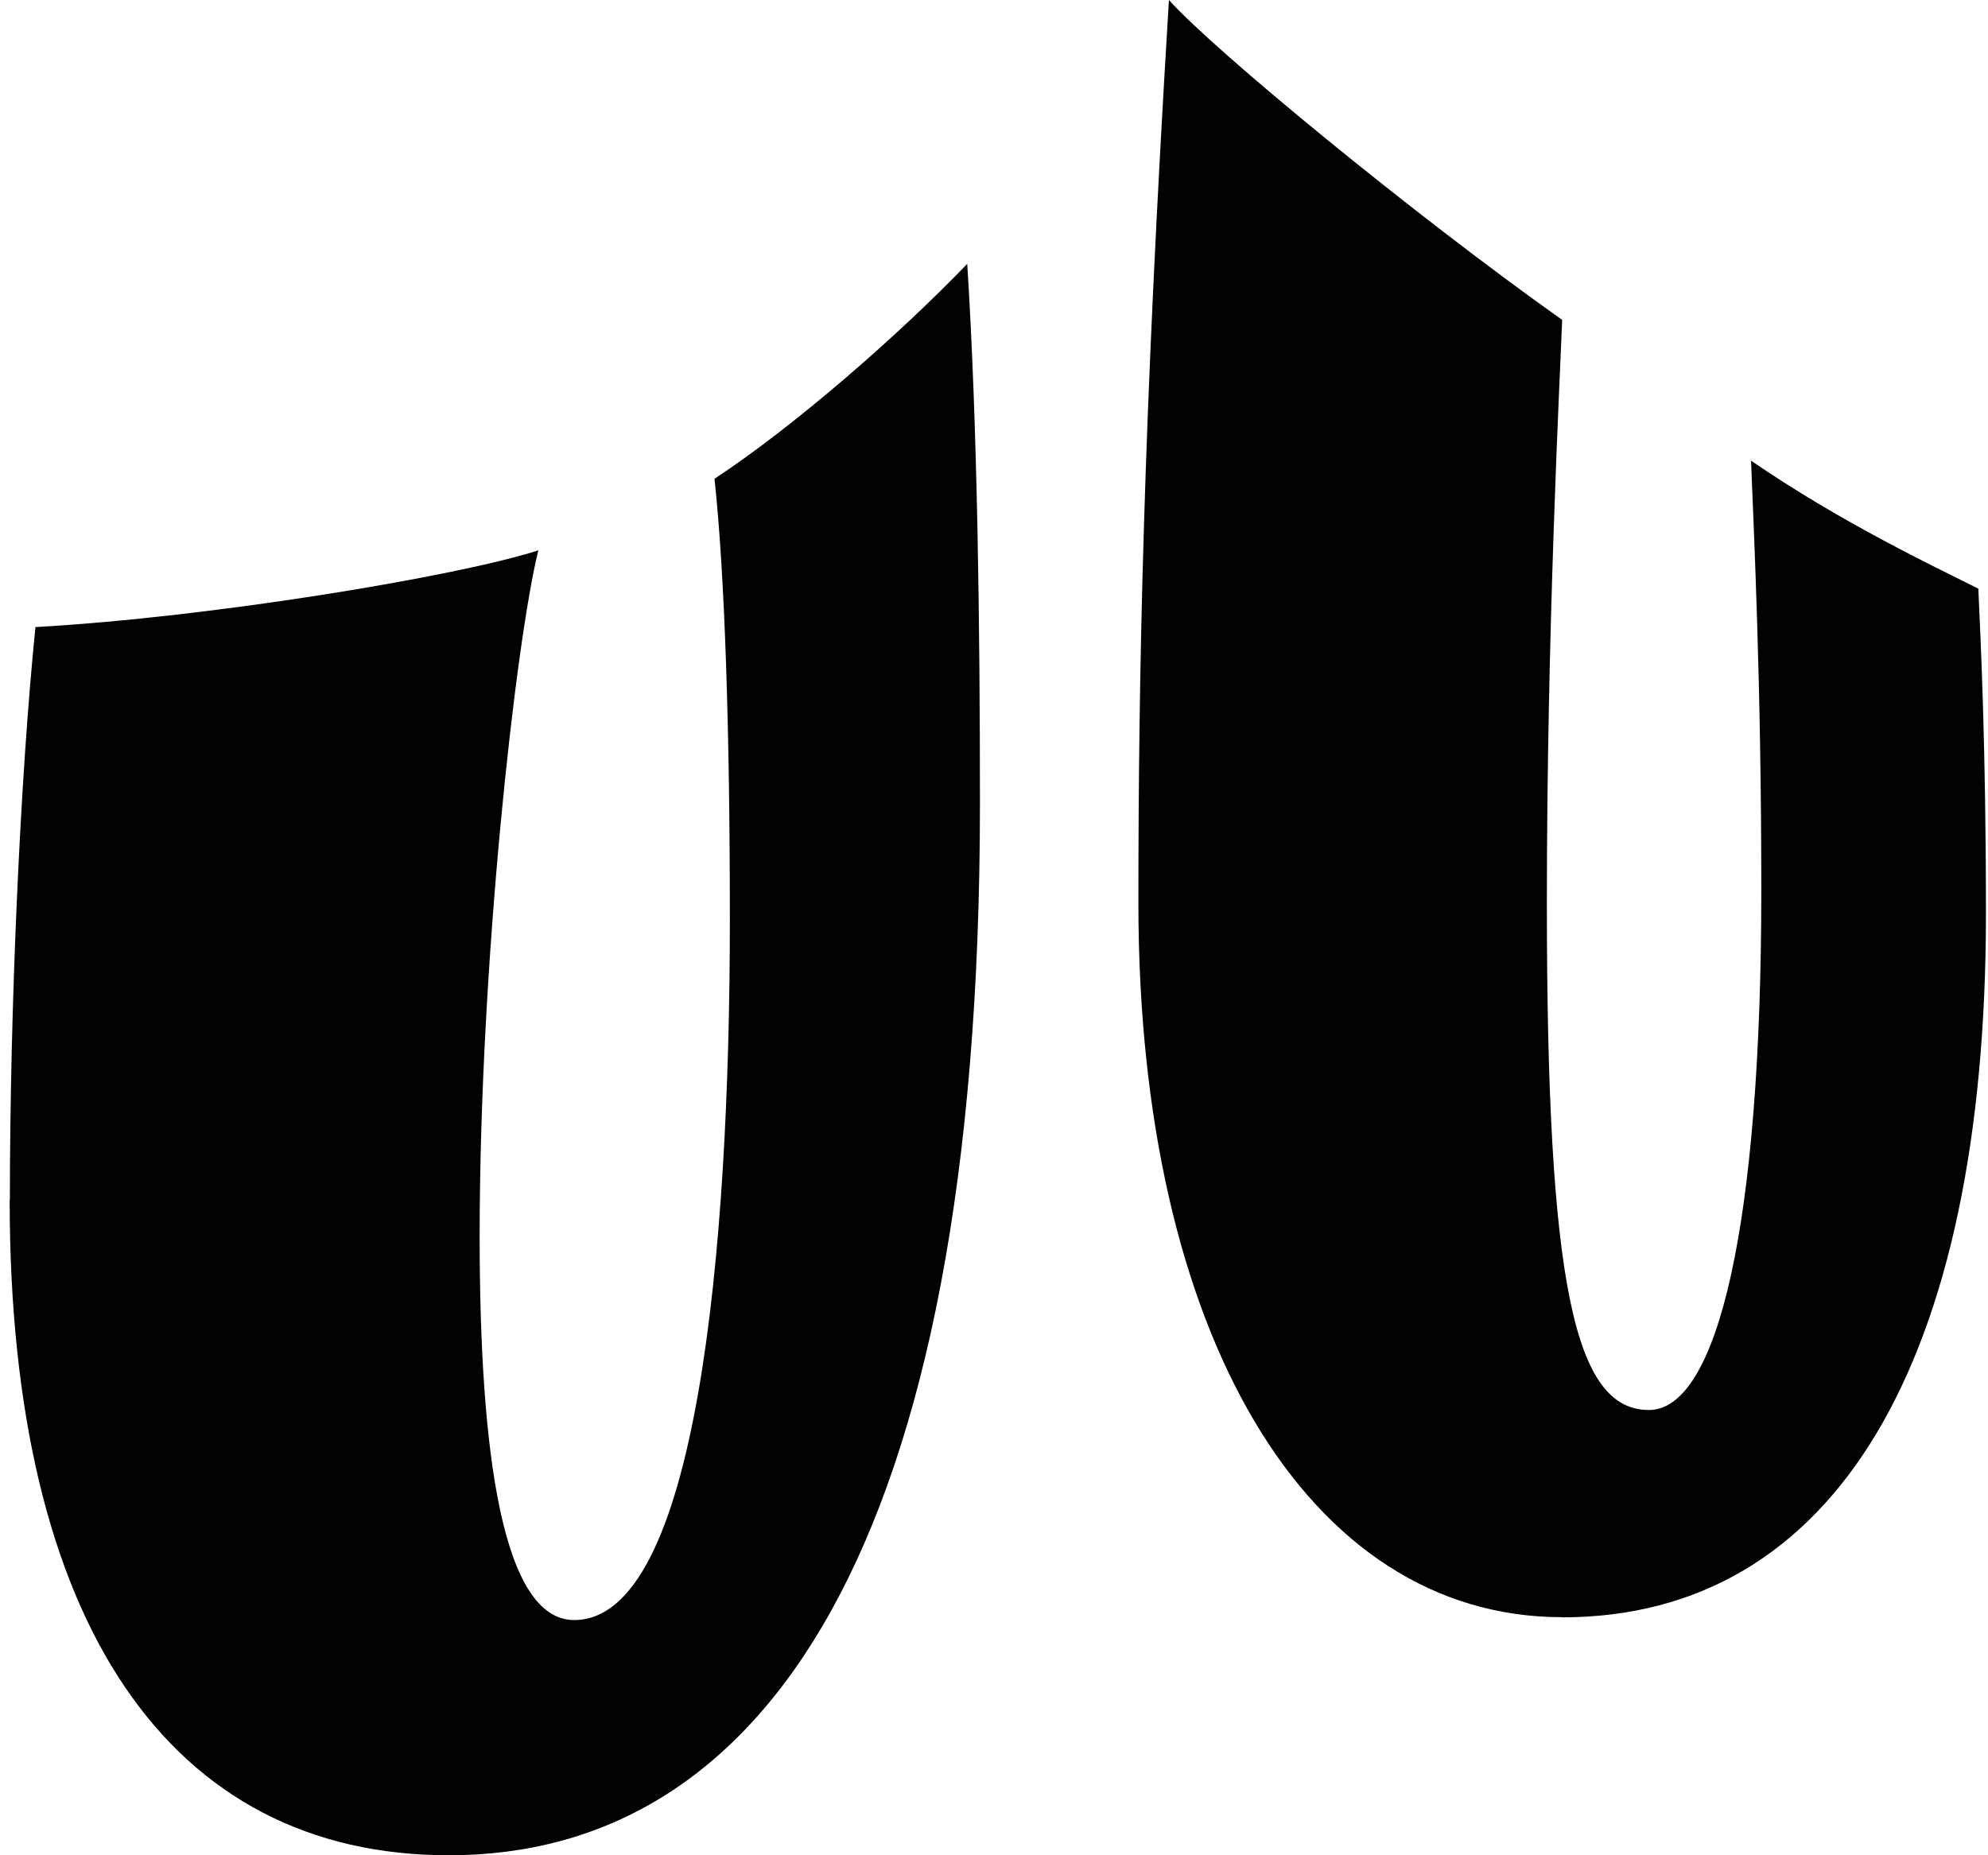
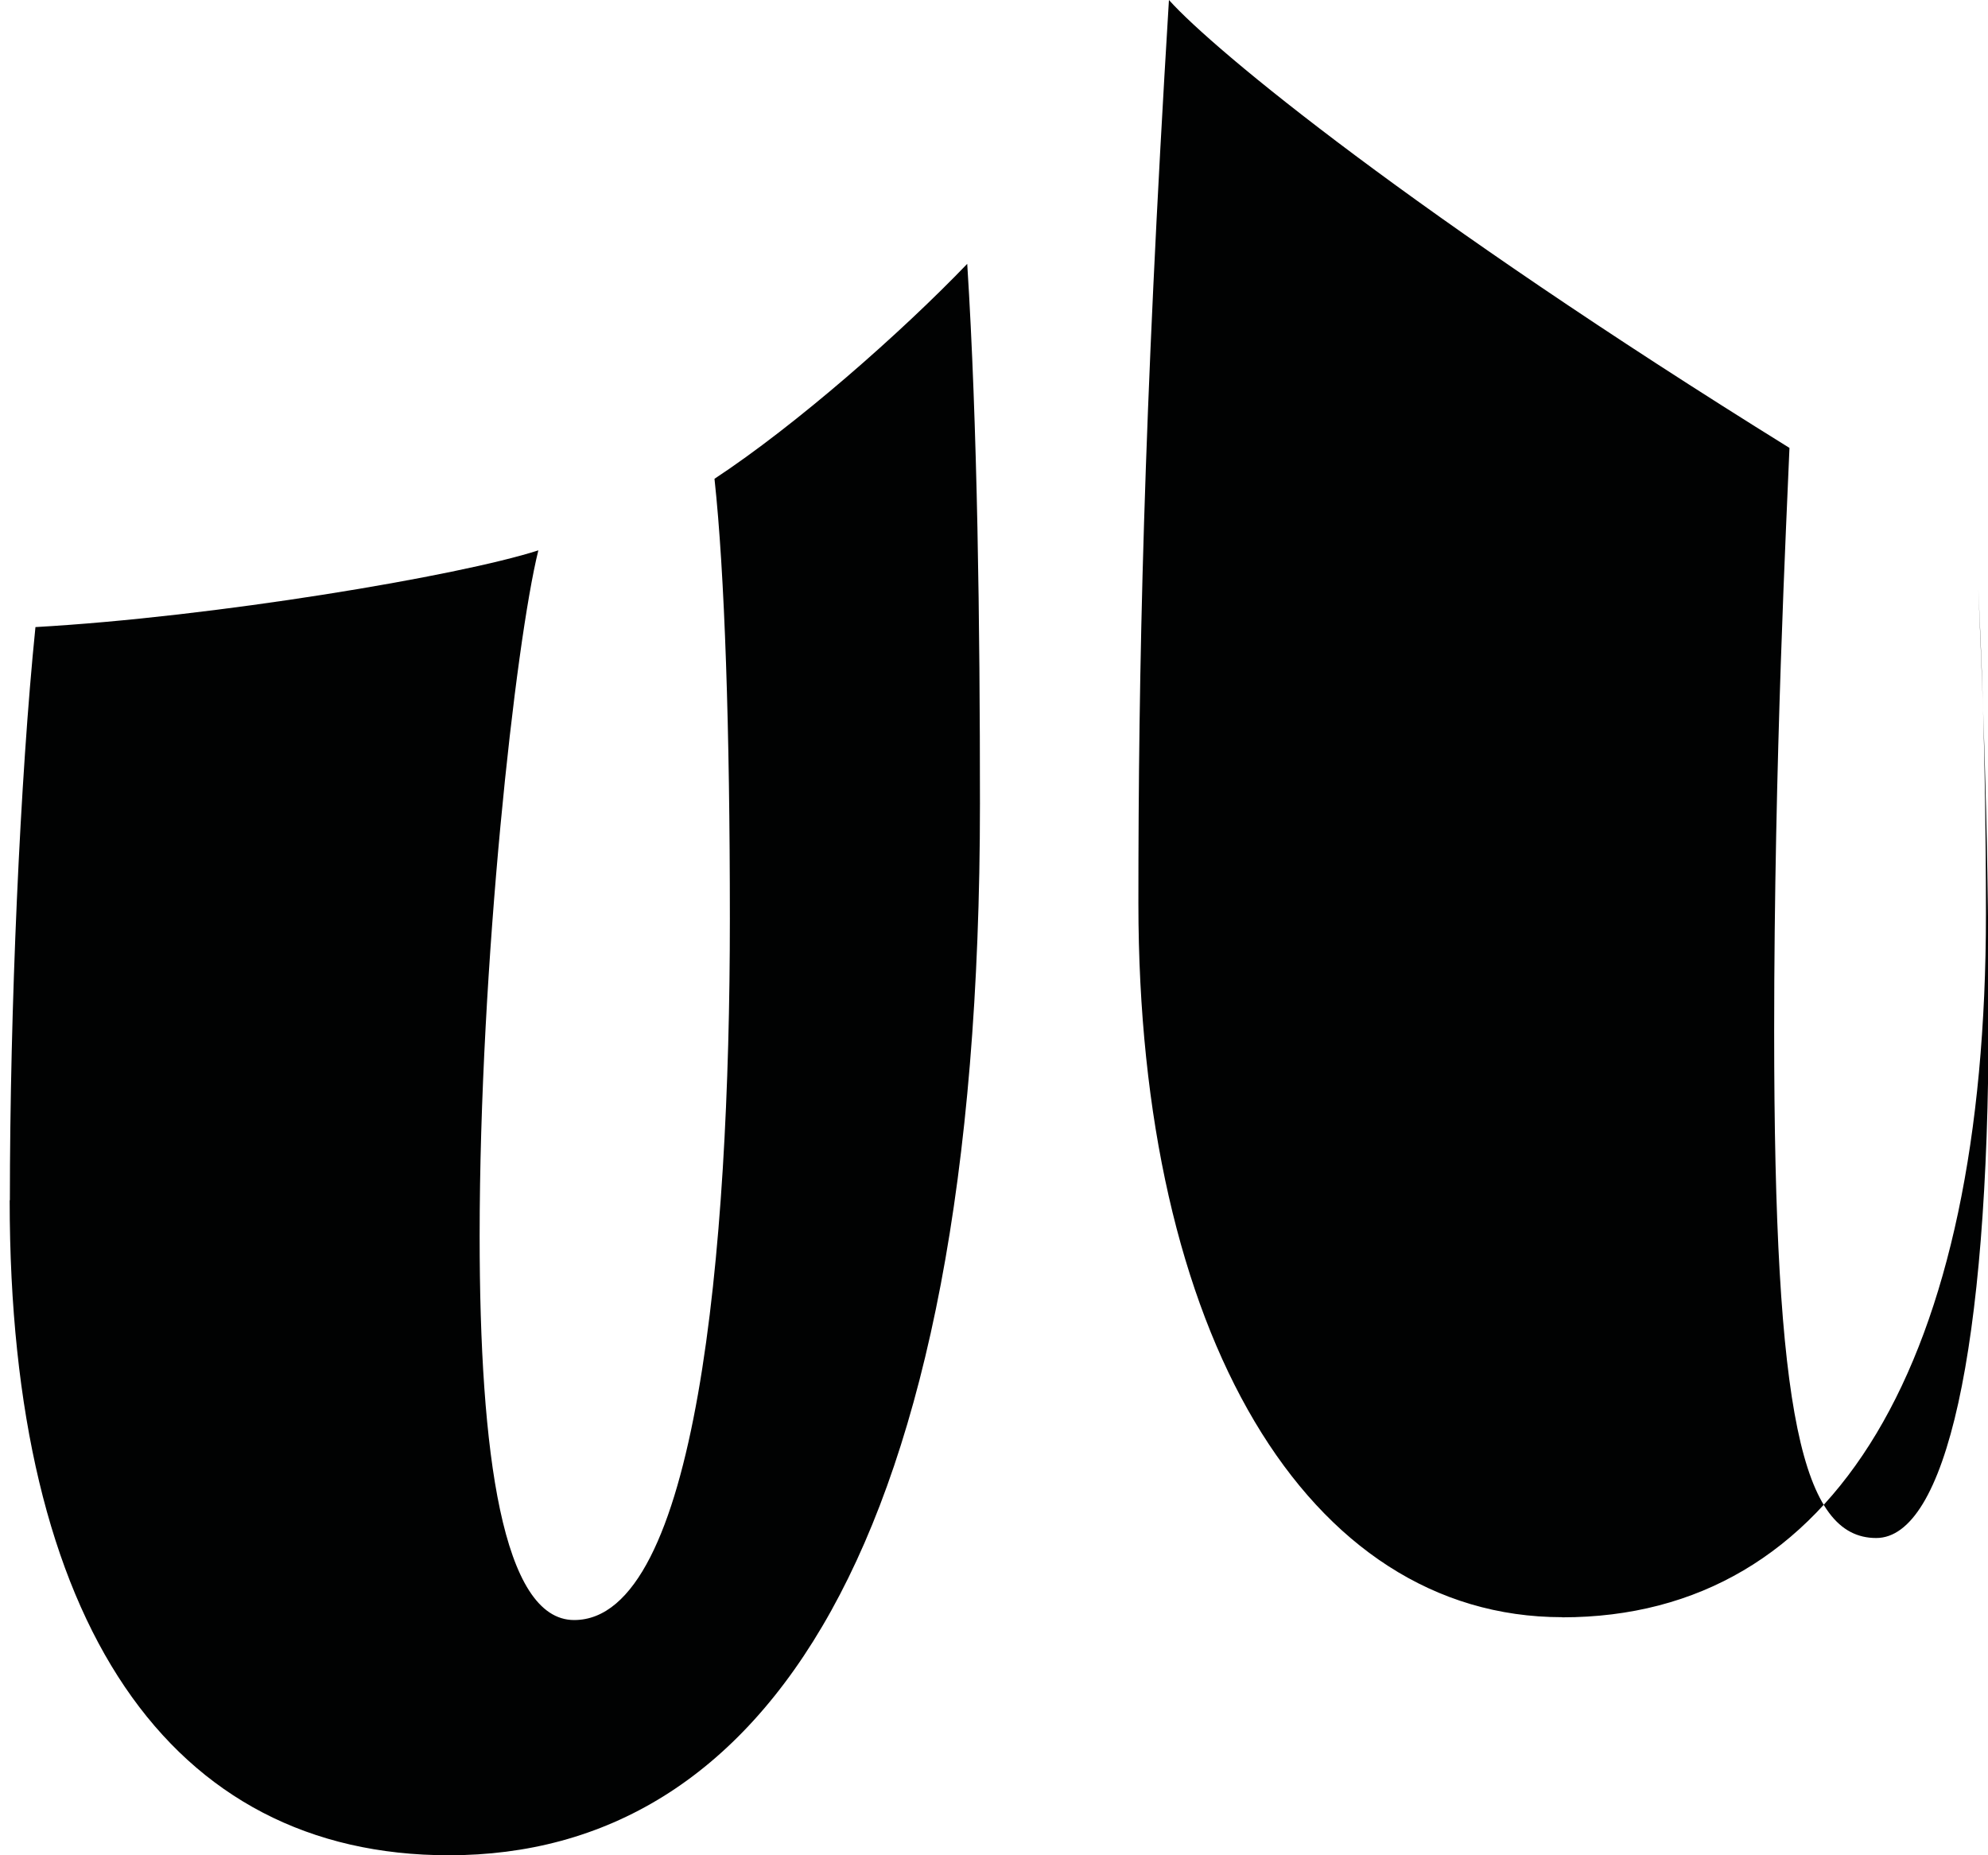
<svg xmlns="http://www.w3.org/2000/svg" version="1.1" id="Слой_1" x="0px" y="0px" width="30px" height="28px" viewBox="0 0 30 28" enable-background="new 0 0 30 28" xml:space="preserve">
-   <path fill="#010202" d="M0.146,18.113C0.146,24.524,2.574,28,6.774,28c4.7,0,8.014-4.553,8.014-15.871  c0-2.665-0.037-5.716-0.192-8.147c-1,1.042-2.581,2.432-3.814,3.244c0.155,1.429,0.232,3.785,0.232,6.643  c0,5.021-0.5,10.581-2.35,10.581c-1.081,0-1.426-2.512-1.426-5.794c0-4.092,0.541-8.959,0.886-10.35  C6.93,8.692,3.23,9.312,0.535,9.464c-0.232,2.278-0.386,5.793-0.386,8.652L0.146,18.113z M23.574,24.409  c4.121,0,6.395-3.862,6.395-10.621c0-2.509-0.078-4.092-0.115-4.904c-0.693-0.347-2.08-1.004-3.43-1.932  c0.04,1.042,0.155,3.323,0.155,6.489c0,5.019-0.654,7.839-1.696,7.839c-1.116,0-1.54-1.855-1.54-7.647  c0-4.092,0.191-7.801,0.231-8.805C21.341,3.244,18.333,0.773,17.64,0c-0.387,6.332-0.461,10.157-0.461,13.633  c0,6.489,2.544,10.774,6.396,10.774V24.409z" />
+   <path fill="#010202" d="M0.146,18.113C0.146,24.524,2.574,28,6.774,28c4.7,0,8.014-4.553,8.014-15.871  c0-2.665-0.037-5.716-0.192-8.147c-1,1.042-2.581,2.432-3.814,3.244c0.155,1.429,0.232,3.785,0.232,6.643  c0,5.021-0.5,10.581-2.35,10.581c-1.081,0-1.426-2.512-1.426-5.794c0-4.092,0.541-8.959,0.886-10.35  C6.93,8.692,3.23,9.312,0.535,9.464c-0.232,2.278-0.386,5.793-0.386,8.652L0.146,18.113z M23.574,24.409  c4.121,0,6.395-3.862,6.395-10.621c0-2.509-0.078-4.092-0.115-4.904c0.04,1.042,0.155,3.323,0.155,6.489c0,5.019-0.654,7.839-1.696,7.839c-1.116,0-1.54-1.855-1.54-7.647  c0-4.092,0.191-7.801,0.231-8.805C21.341,3.244,18.333,0.773,17.64,0c-0.387,6.332-0.461,10.157-0.461,13.633  c0,6.489,2.544,10.774,6.396,10.774V24.409z" />
</svg>